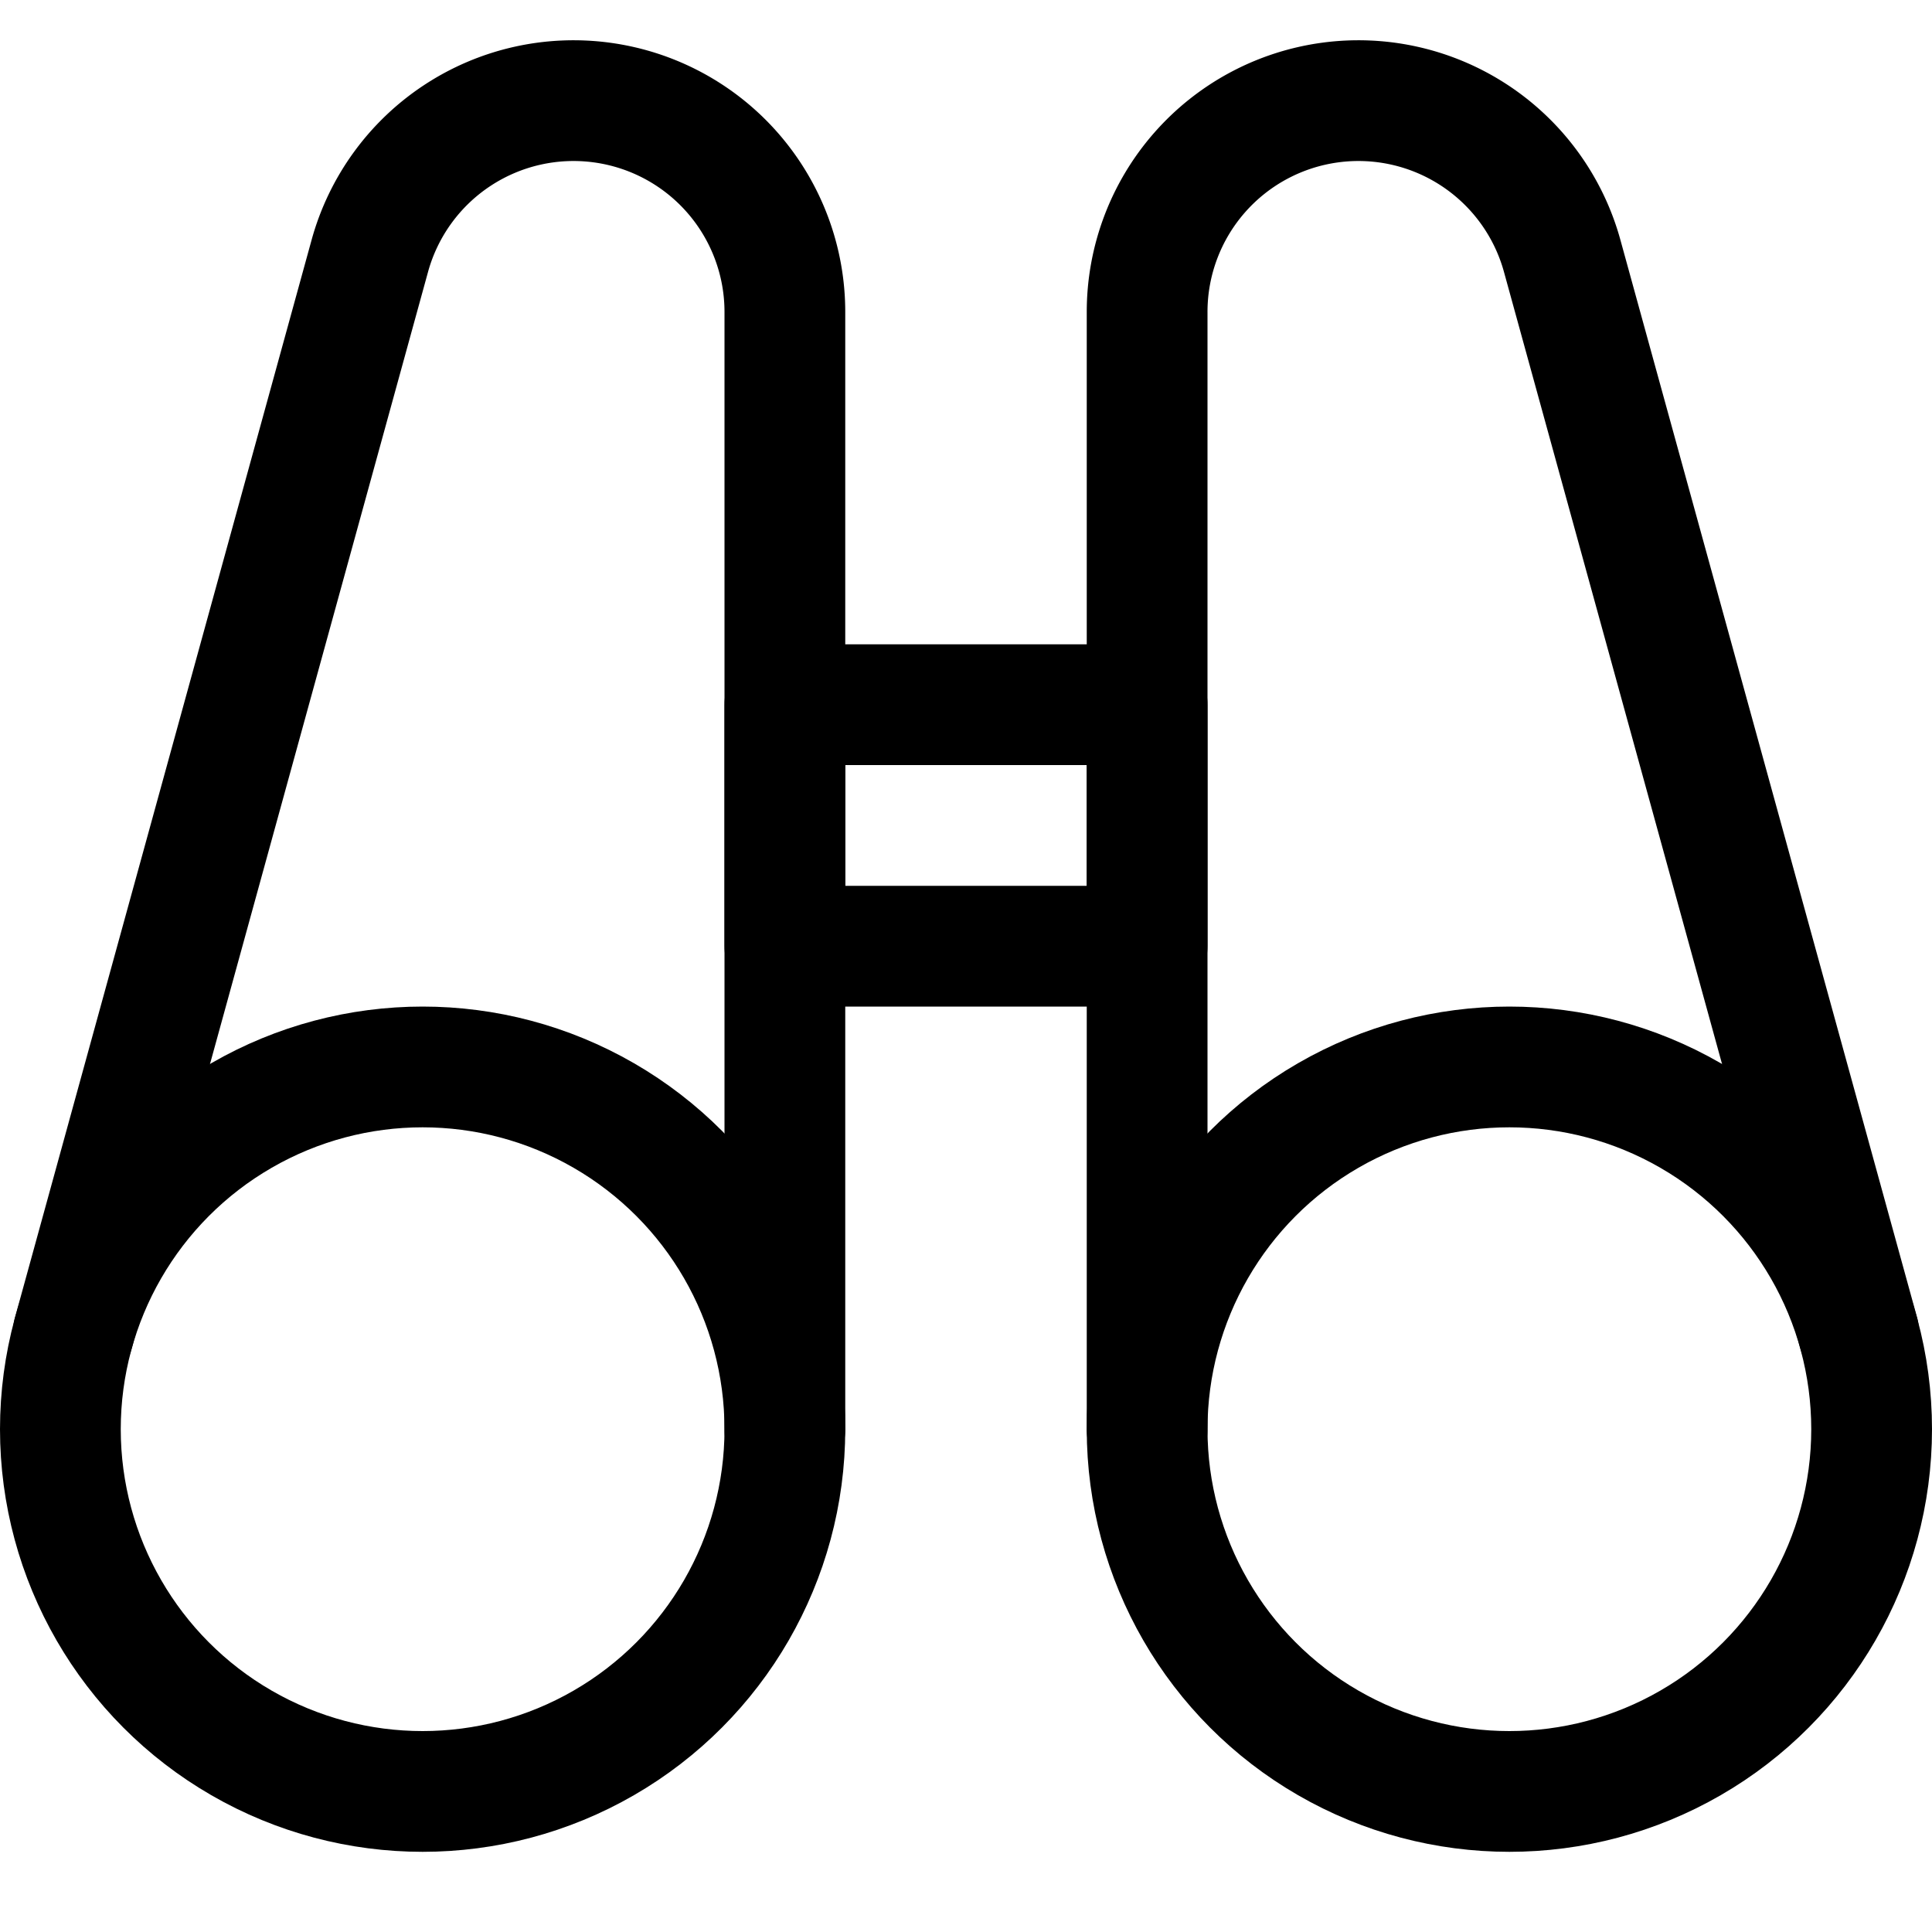
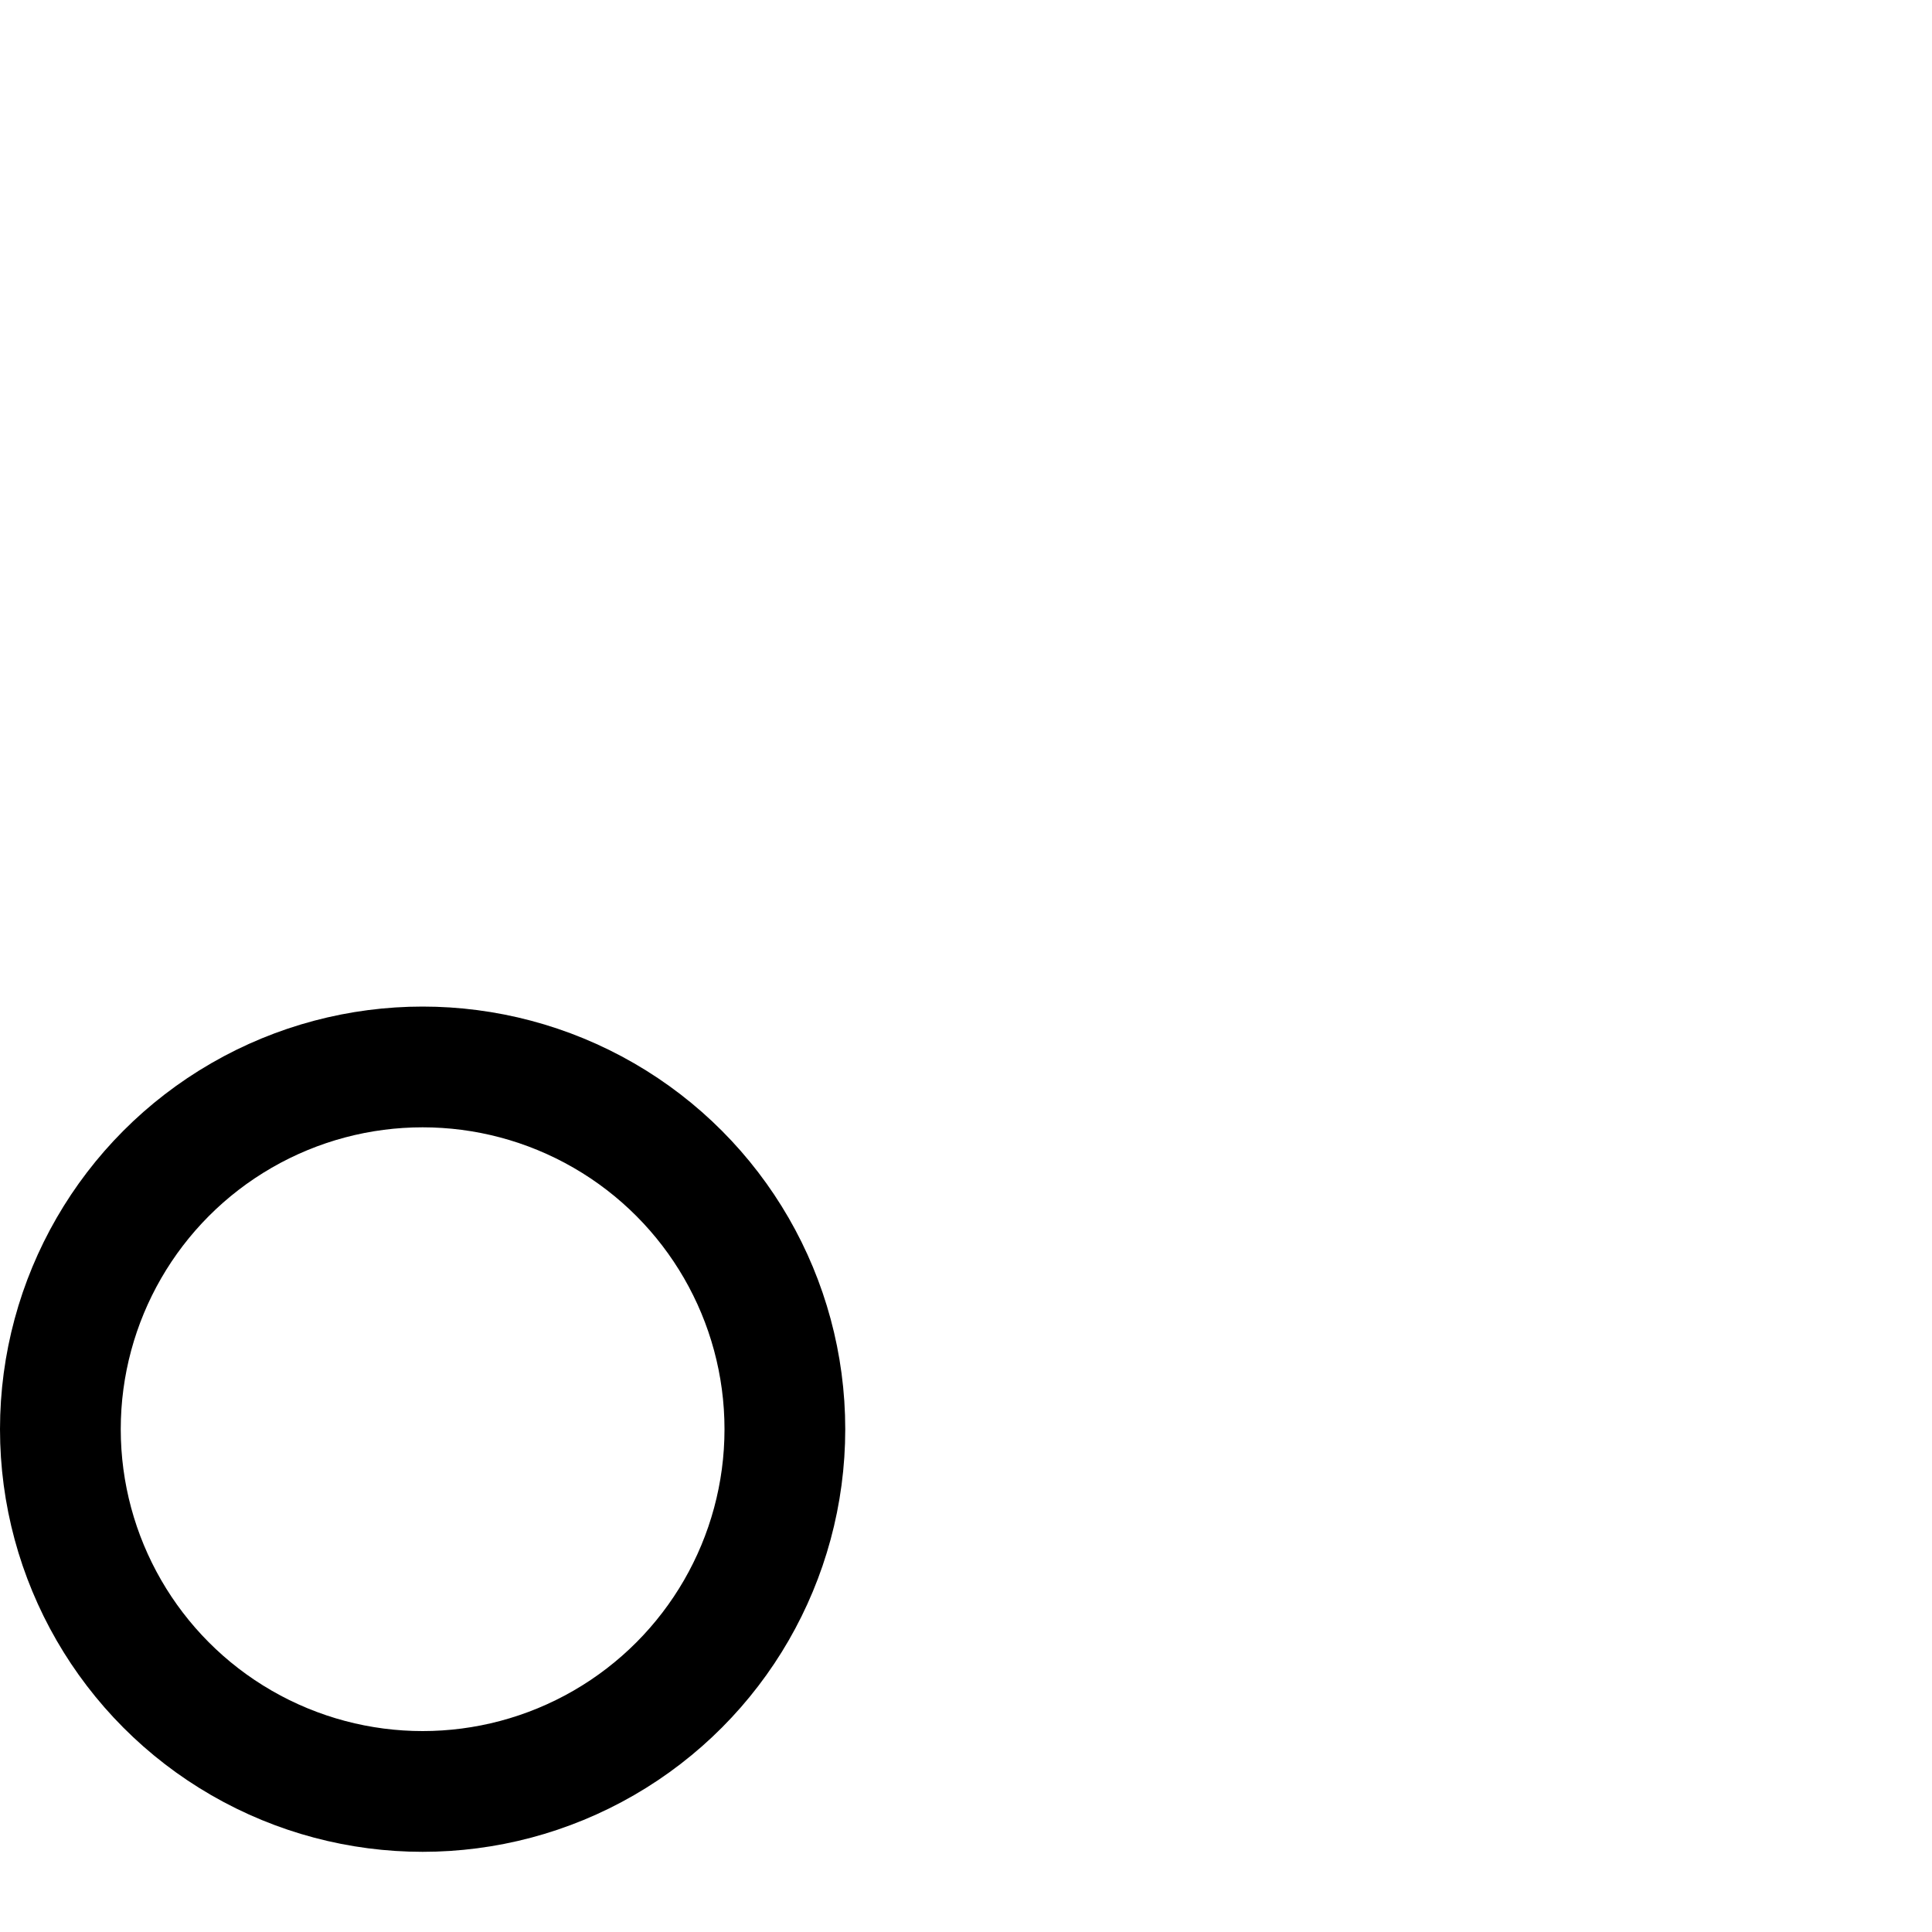
<svg xmlns="http://www.w3.org/2000/svg" width="24" height="24" viewBox="0 0 24 24">
  <g transform="translate(.75 1.25)" stroke="#000" stroke-width="1.5" fill="none" fill-rule="evenodd" stroke-linecap="round" stroke-linejoin="round">
    <circle cx="4.5" cy="16.504" r="4.5" />
-     <path d="M9 16.504V2.629a2.625 2.625 0 0 0-5.156-.7L.161 15.309" />
-     <circle cx="18" cy="16.504" r="4.5" />
-     <path d="M13.5 16.504V2.629a2.625 2.625 0 0 1 5.156-.7l3.683 13.377" />
-     <path d="M9 7.504h4.5v3H9z" />
  </g>
</svg>